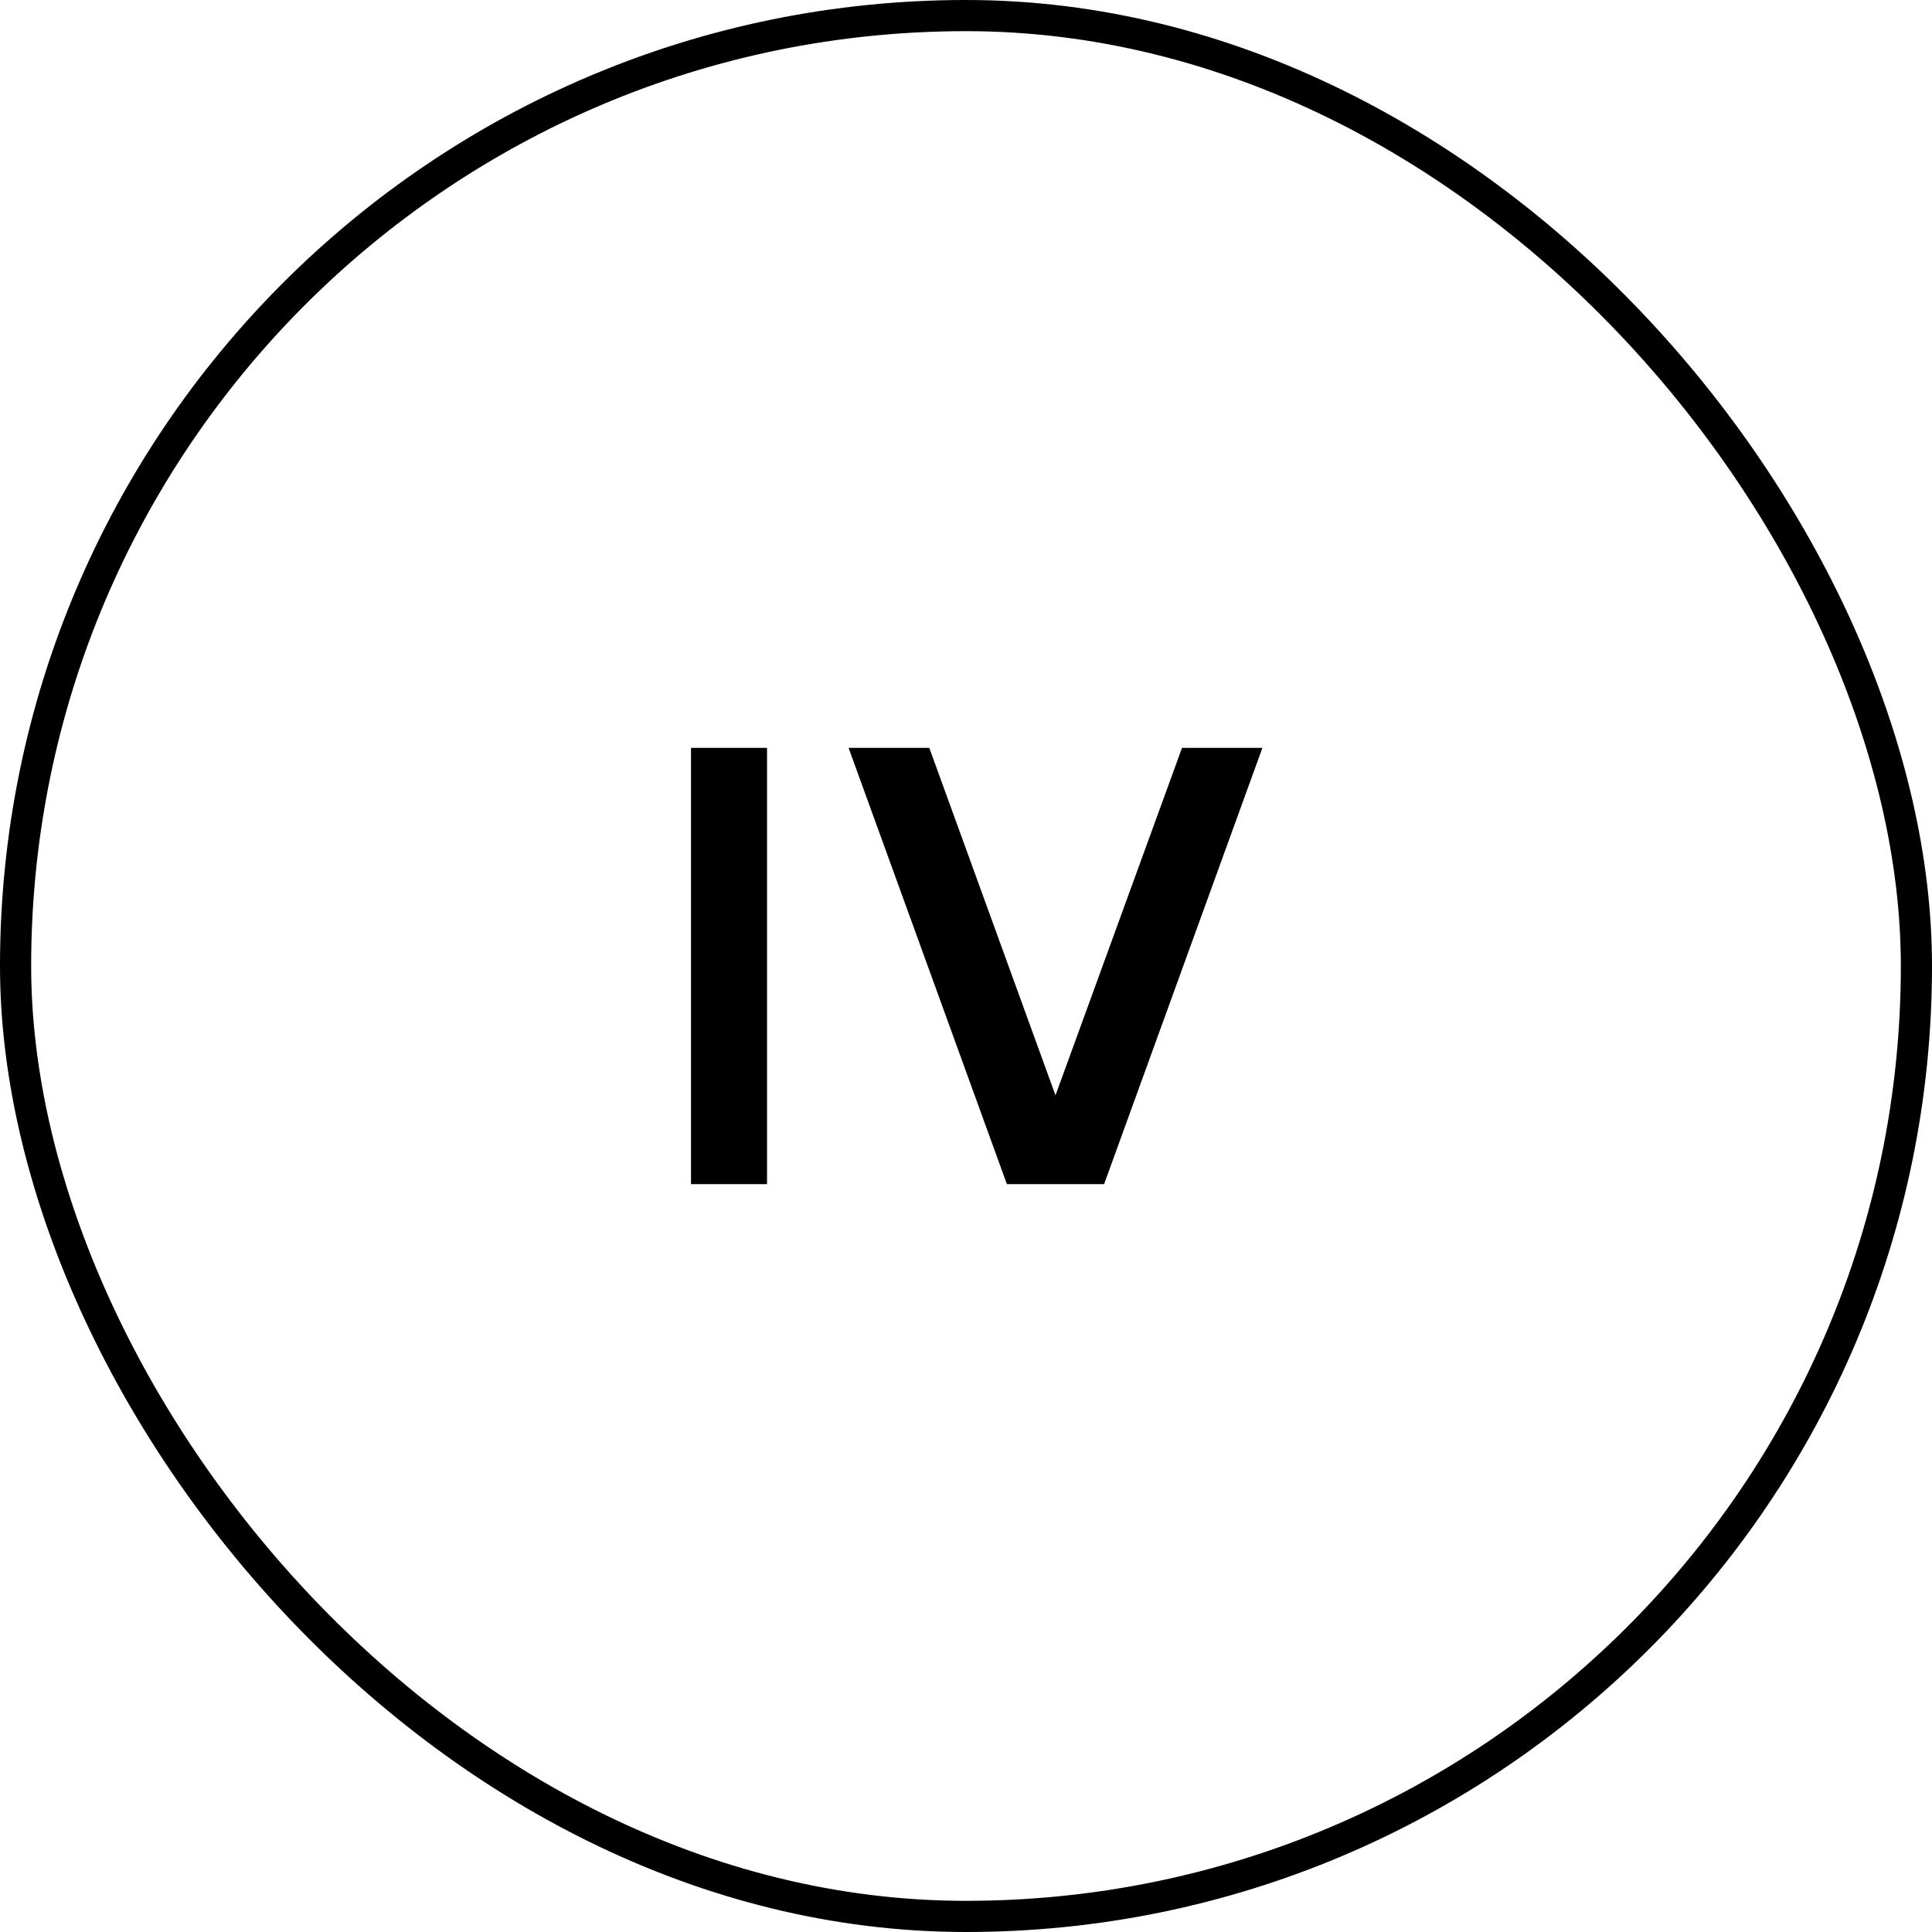
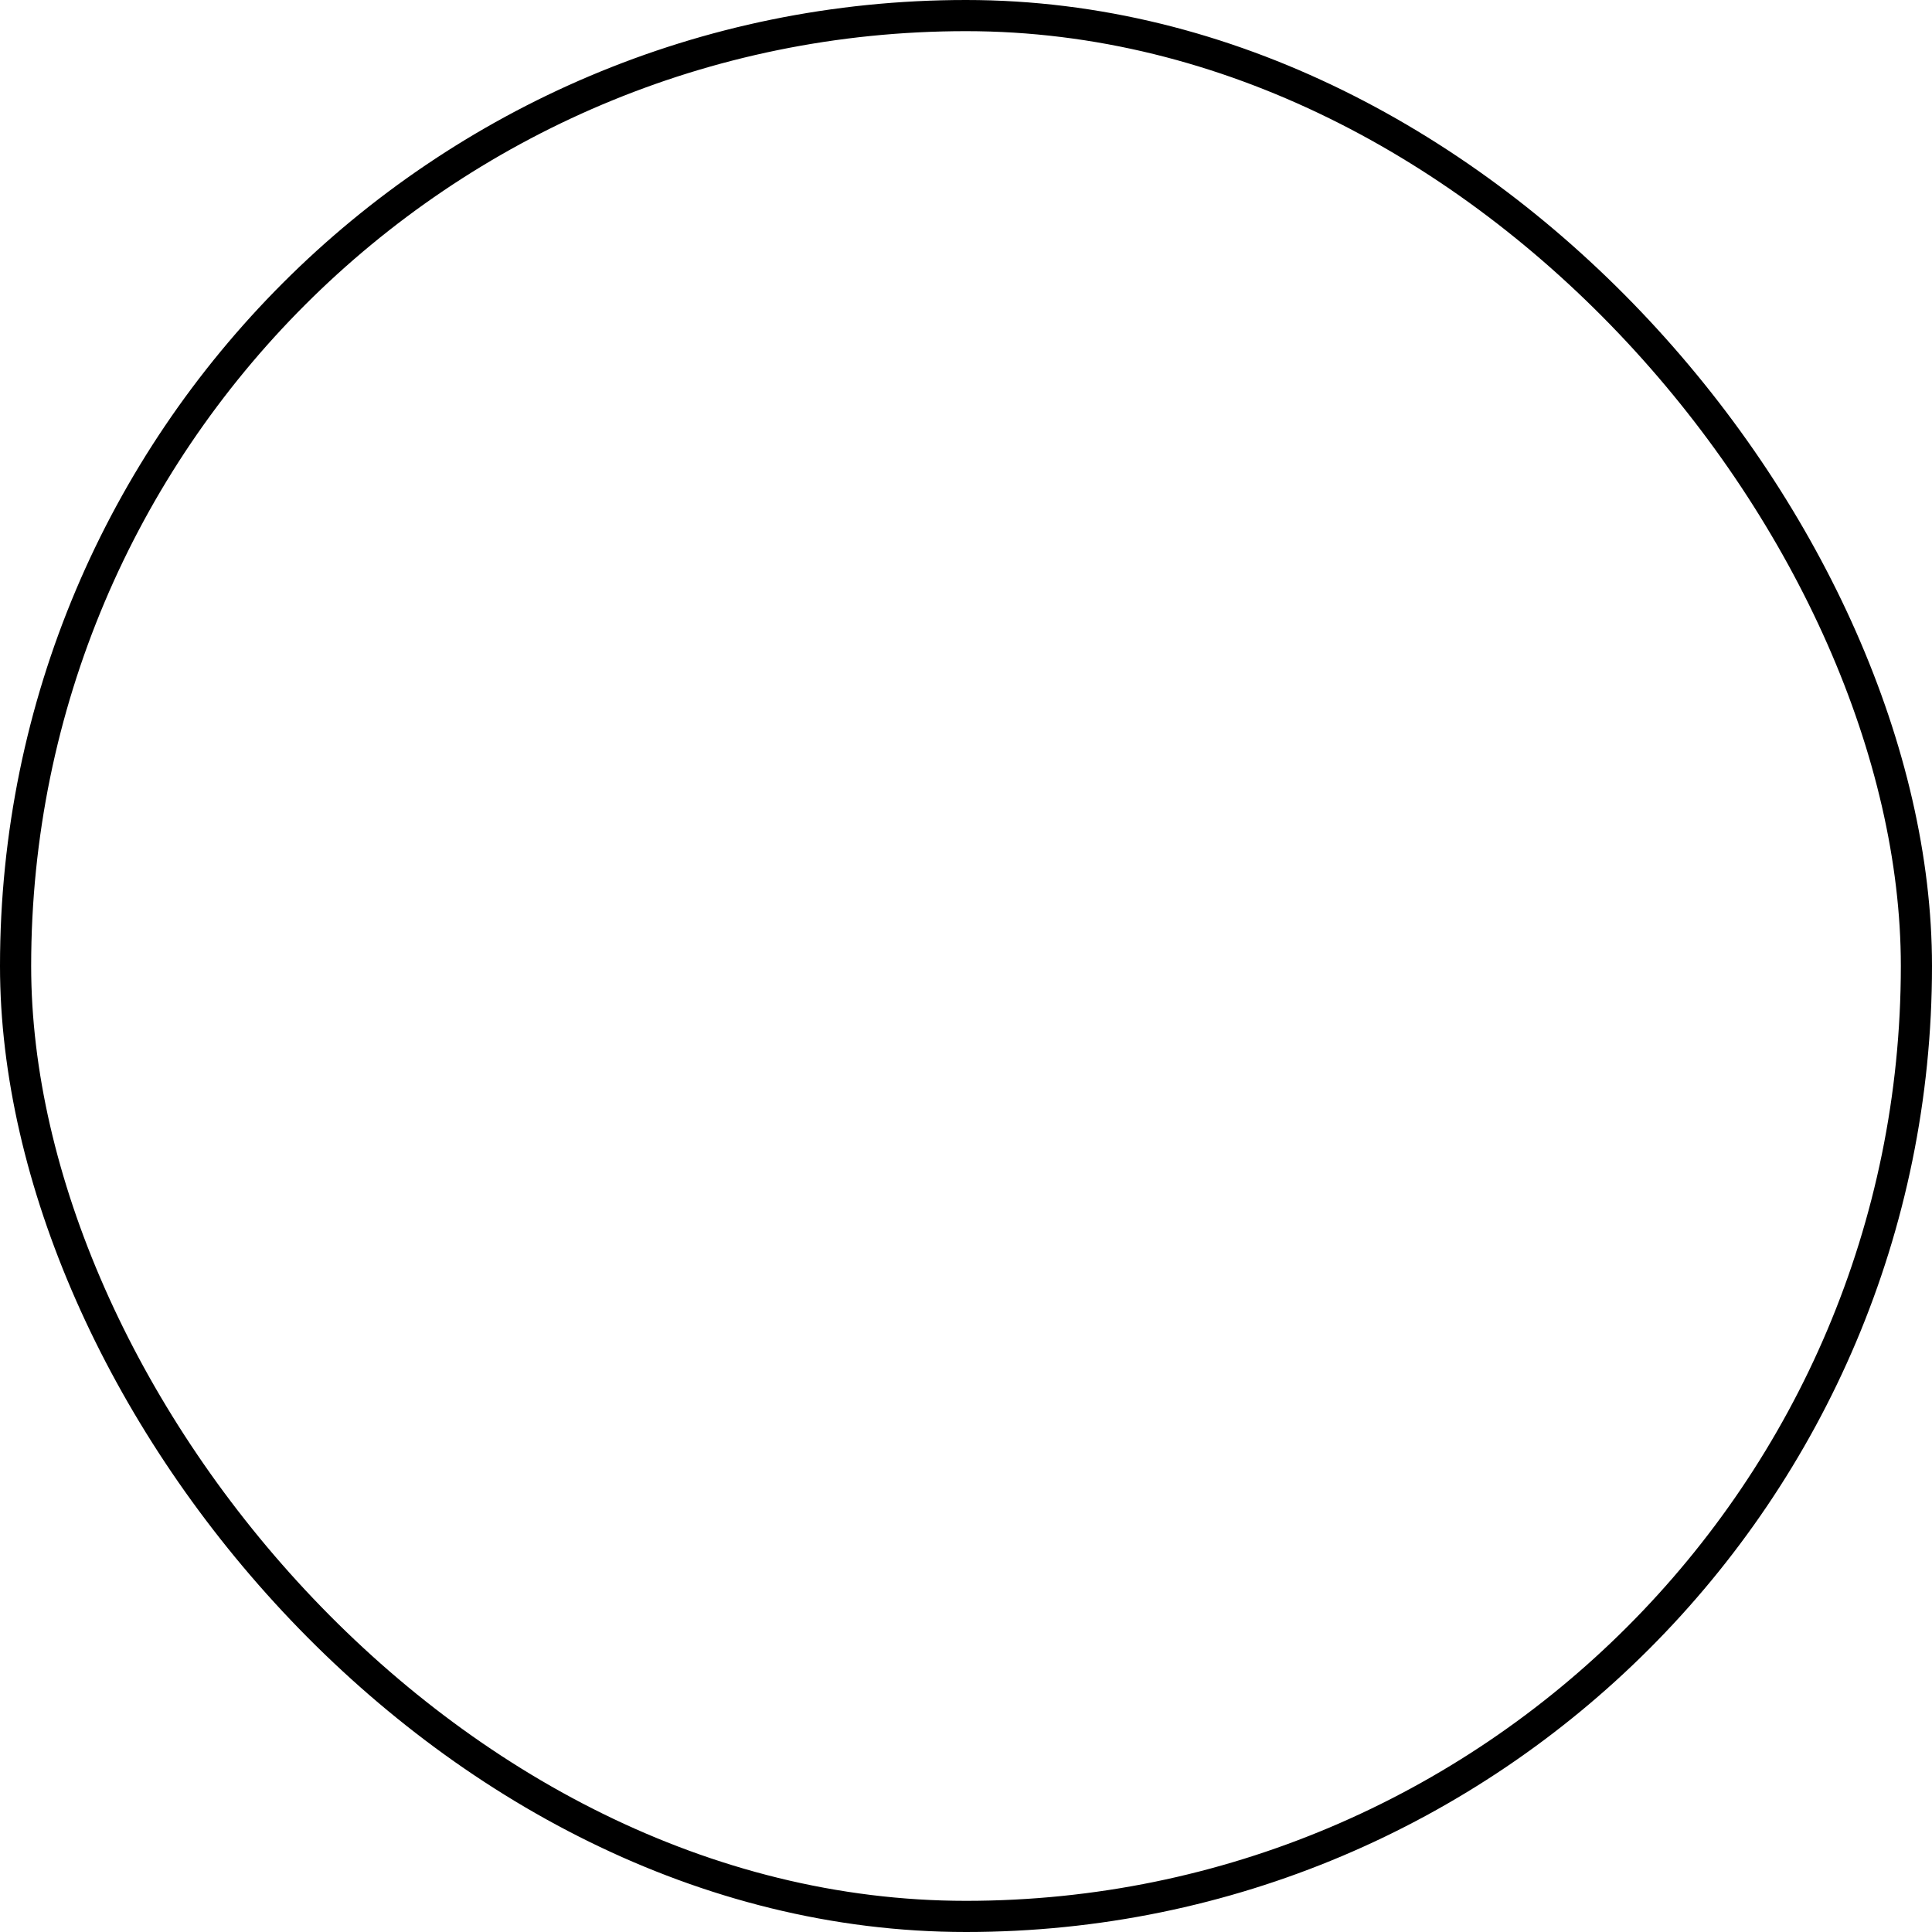
<svg xmlns="http://www.w3.org/2000/svg" width="62" height="62" viewBox="0 0 62 62" fill="none">
  <rect x="0.5" y="0.5" width="61" height="61" rx="30.5" stroke="#212F5A" style="stroke:#212F5A;stroke:color(display-p3 0.129 0.184 0.353);stroke-opacity:1;" />
-   <path d="M22.175 38V24H24.615V38H22.175ZM32.312 38L27.232 24H29.822L33.872 35.15L37.932 24H40.512L35.432 38H32.312Z" fill="#212F5A" style="fill:#212F5A;fill:color(display-p3 0.129 0.184 0.353);fill-opacity:1;" />
</svg>